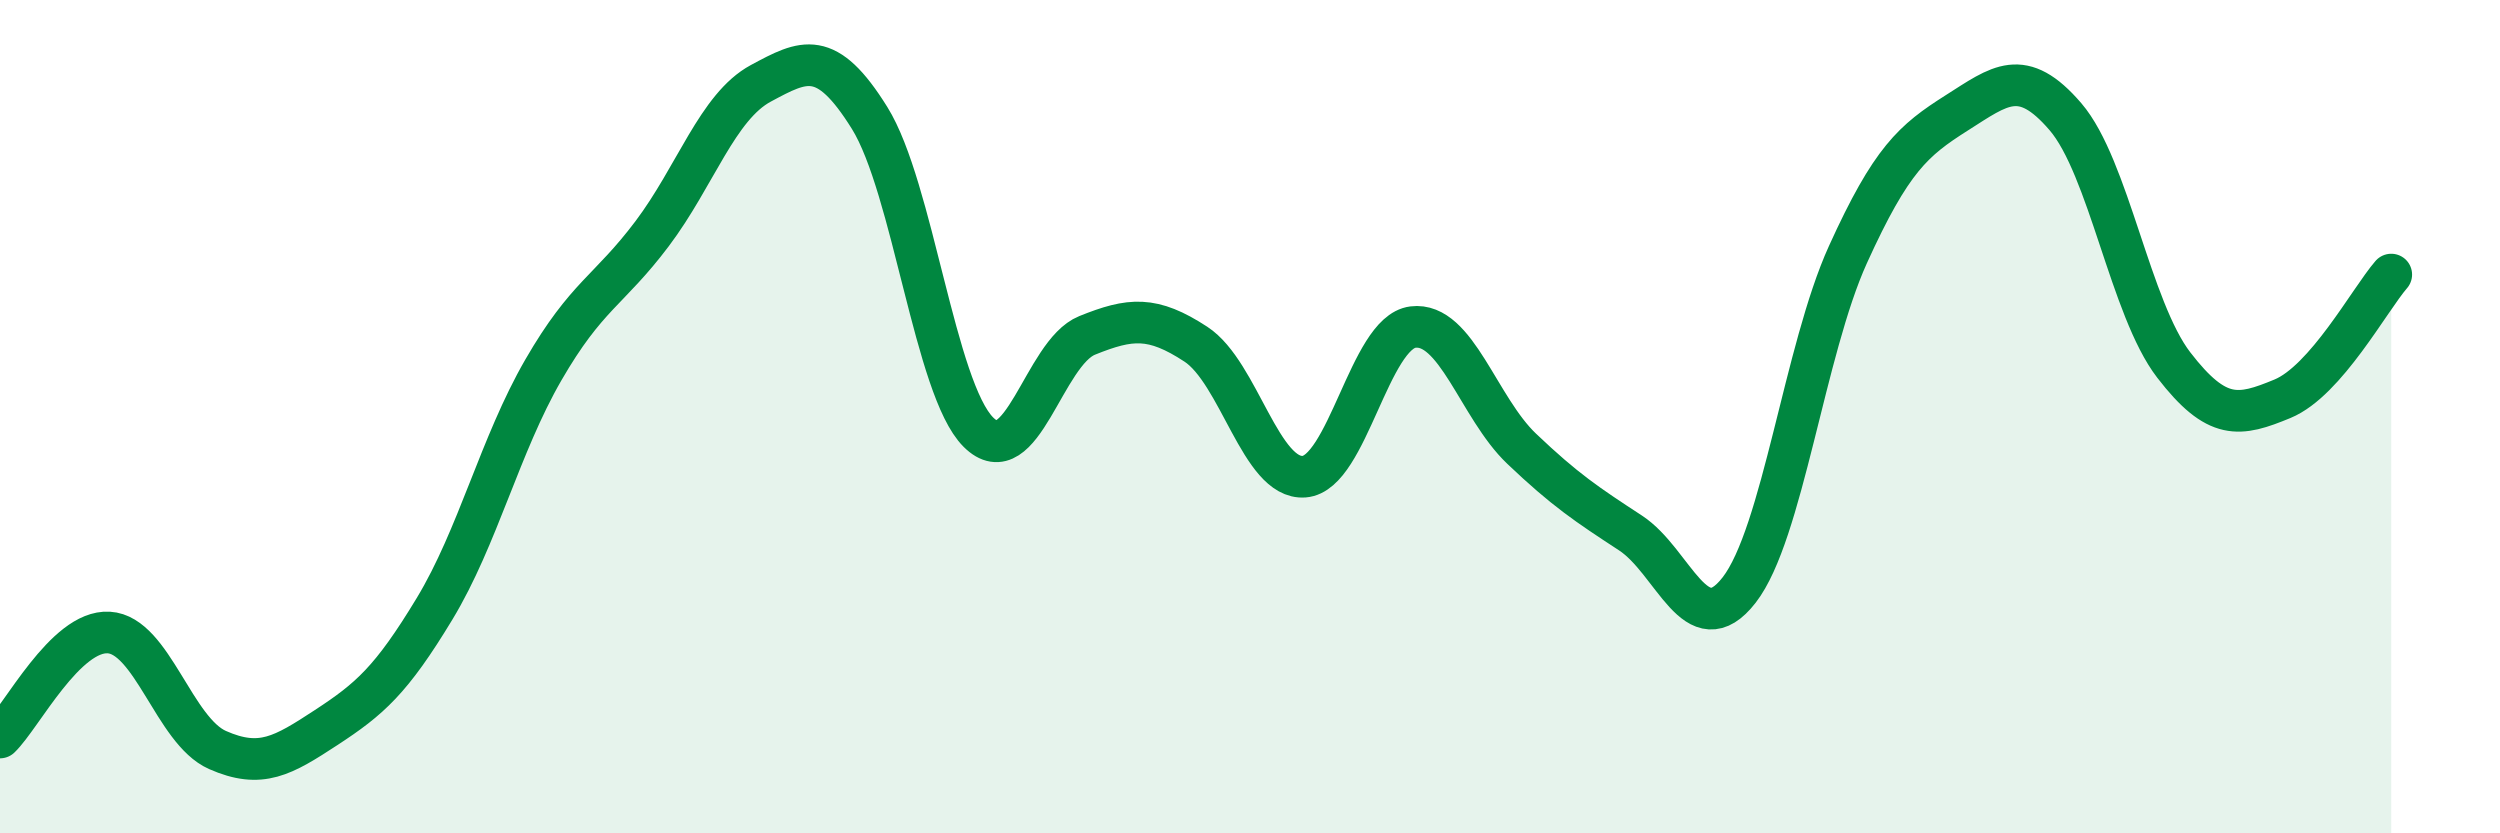
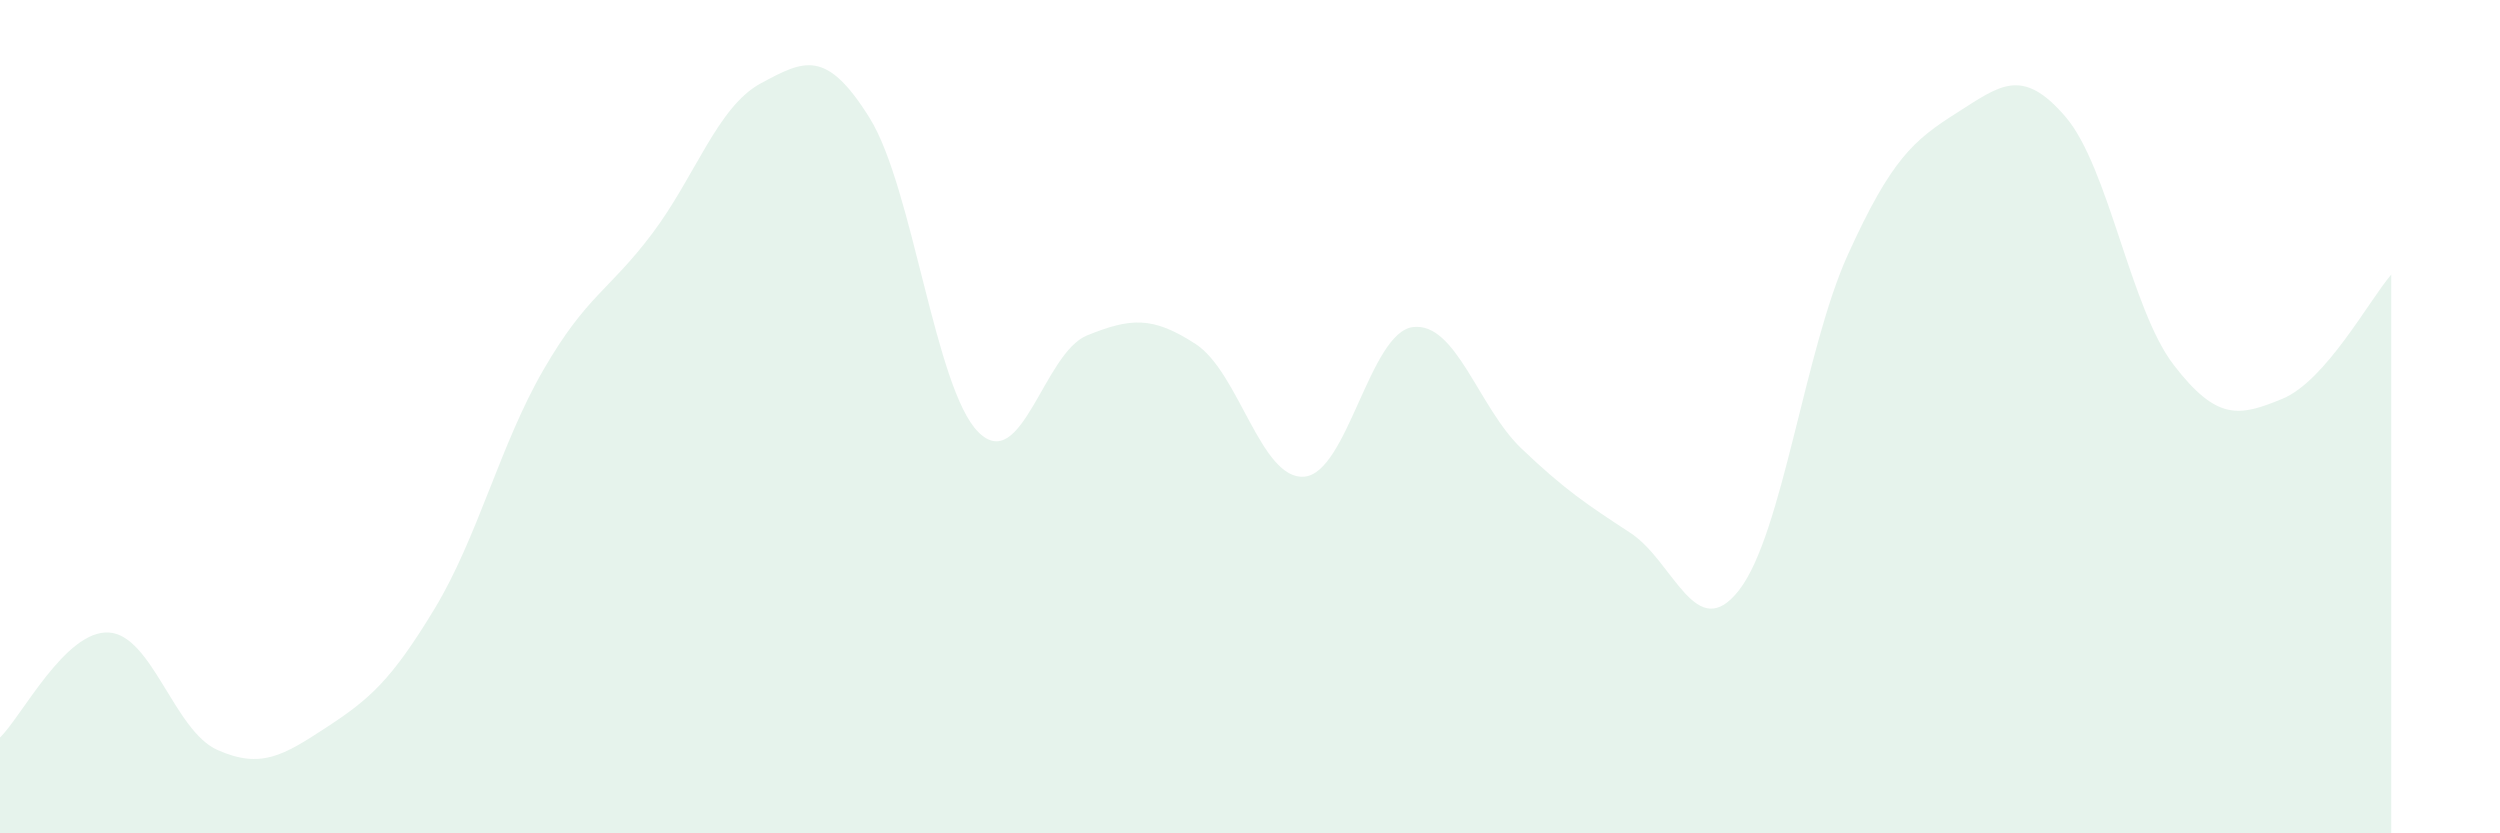
<svg xmlns="http://www.w3.org/2000/svg" width="60" height="20" viewBox="0 0 60 20">
  <path d="M 0,17.7 C 0.52,17.2 1.57,15.12 2.61,15.18 C 3.65,15.24 4.18,17.54 5.22,18 C 6.26,18.46 6.79,18.14 7.83,17.46 C 8.87,16.78 9.39,16.33 10.43,14.61 C 11.47,12.89 12,10.68 13.04,8.88 C 14.08,7.08 14.61,6.99 15.65,5.61 C 16.69,4.23 17.22,2.56 18.26,2 C 19.3,1.44 19.83,1.16 20.87,2.83 C 21.91,4.5 22.44,9.33 23.48,10.37 C 24.52,11.41 25.05,8.47 26.09,8.05 C 27.13,7.63 27.66,7.58 28.7,8.26 C 29.74,8.94 30.26,11.52 31.3,11.44 C 32.34,11.36 32.87,7.98 33.91,7.85 C 34.95,7.72 35.48,9.78 36.52,10.77 C 37.56,11.76 38.09,12.11 39.13,12.79 C 40.17,13.47 40.7,15.5 41.74,14.16 C 42.78,12.82 43.31,8.4 44.35,6.11 C 45.39,3.82 45.92,3.37 46.96,2.71 C 48,2.05 48.53,1.59 49.57,2.8 C 50.61,4.01 51.13,7.41 52.17,8.76 C 53.21,10.11 53.74,10 54.78,9.57 C 55.82,9.14 56.87,7.19 57.39,6.59L57.39 20L0 20Z" fill="#008740" opacity="0.1" stroke-linecap="round" stroke-linejoin="round" />
-   <path d="M 0,17.7 C 0.52,17.2 1.57,15.12 2.61,15.18 C 3.65,15.24 4.18,17.54 5.22,18 C 6.26,18.46 6.79,18.14 7.83,17.46 C 8.87,16.78 9.39,16.33 10.43,14.61 C 11.47,12.89 12,10.68 13.04,8.88 C 14.08,7.08 14.61,6.99 15.65,5.61 C 16.69,4.23 17.22,2.56 18.26,2 C 19.3,1.44 19.83,1.16 20.87,2.83 C 21.91,4.5 22.44,9.33 23.48,10.37 C 24.52,11.41 25.05,8.47 26.09,8.05 C 27.13,7.63 27.66,7.58 28.7,8.26 C 29.74,8.94 30.26,11.52 31.3,11.44 C 32.34,11.36 32.87,7.98 33.91,7.85 C 34.95,7.72 35.48,9.78 36.52,10.77 C 37.56,11.76 38.09,12.11 39.13,12.79 C 40.17,13.47 40.7,15.5 41.74,14.16 C 42.78,12.82 43.31,8.4 44.35,6.11 C 45.39,3.82 45.92,3.37 46.96,2.71 C 48,2.05 48.53,1.59 49.57,2.8 C 50.61,4.01 51.13,7.41 52.17,8.76 C 53.21,10.11 53.74,10 54.78,9.57 C 55.82,9.14 56.87,7.19 57.39,6.59" stroke="#008740" stroke-width="1" fill="none" stroke-linecap="round" stroke-linejoin="round" />
</svg>